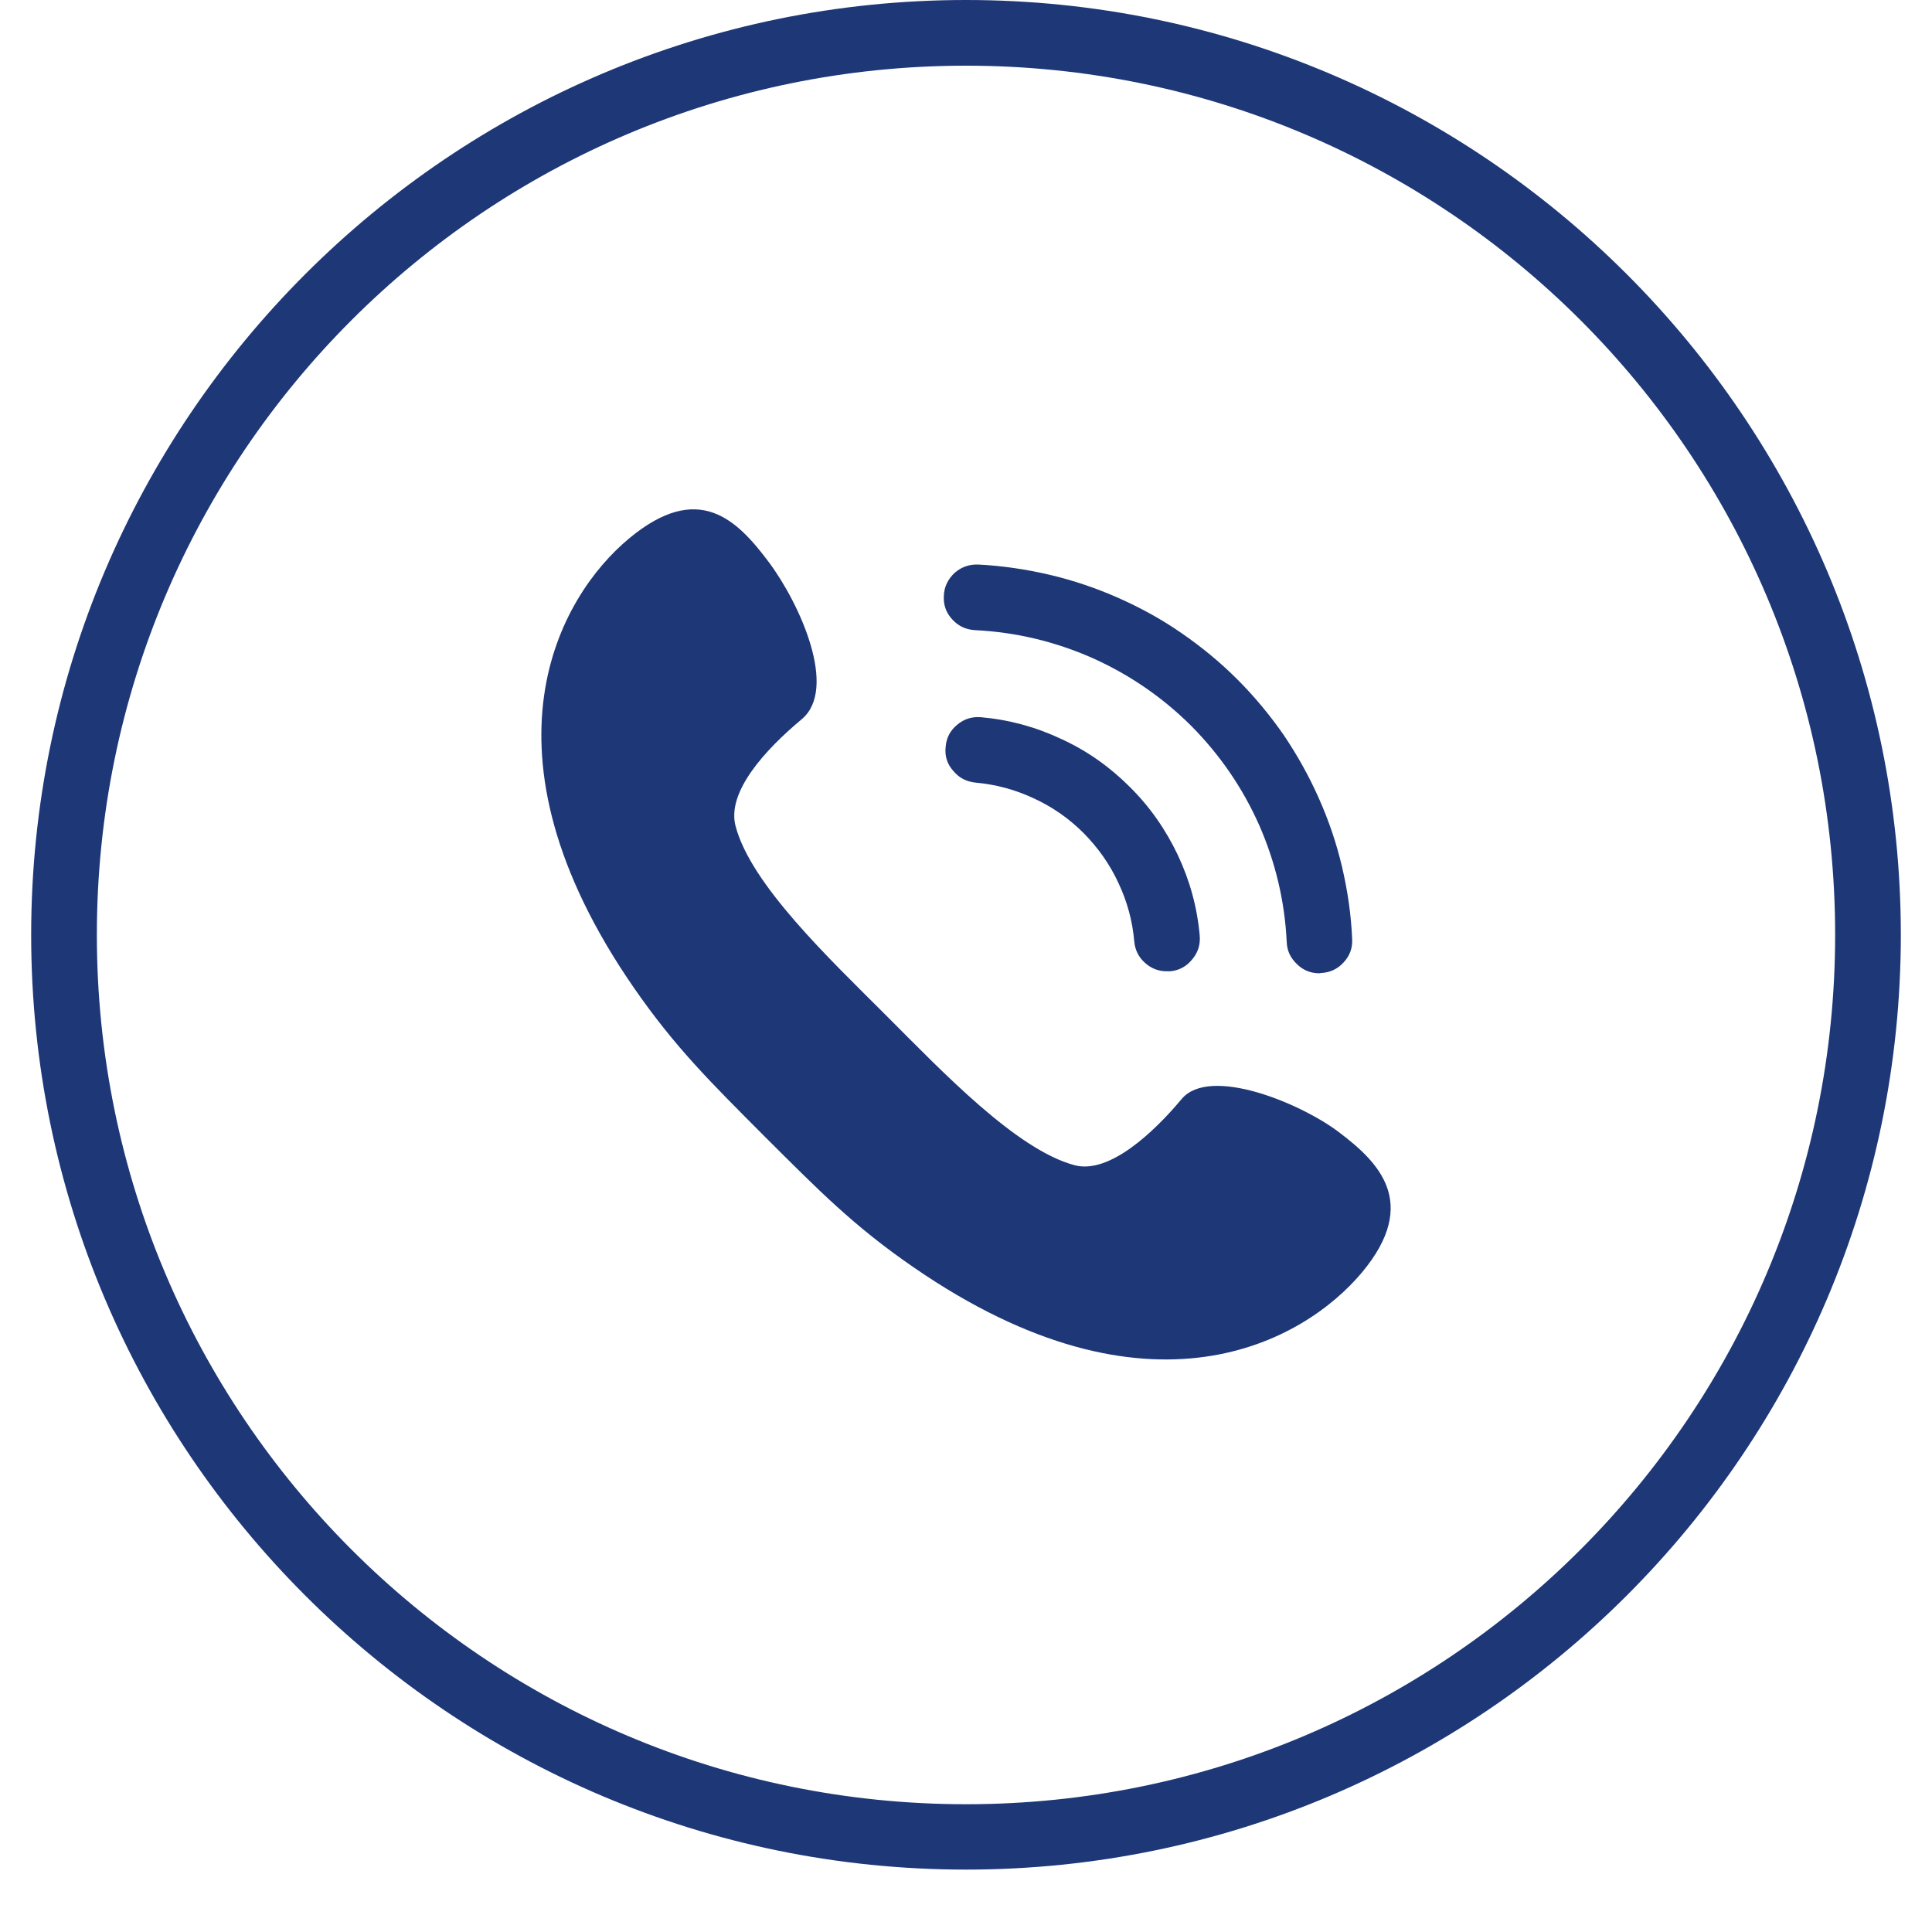
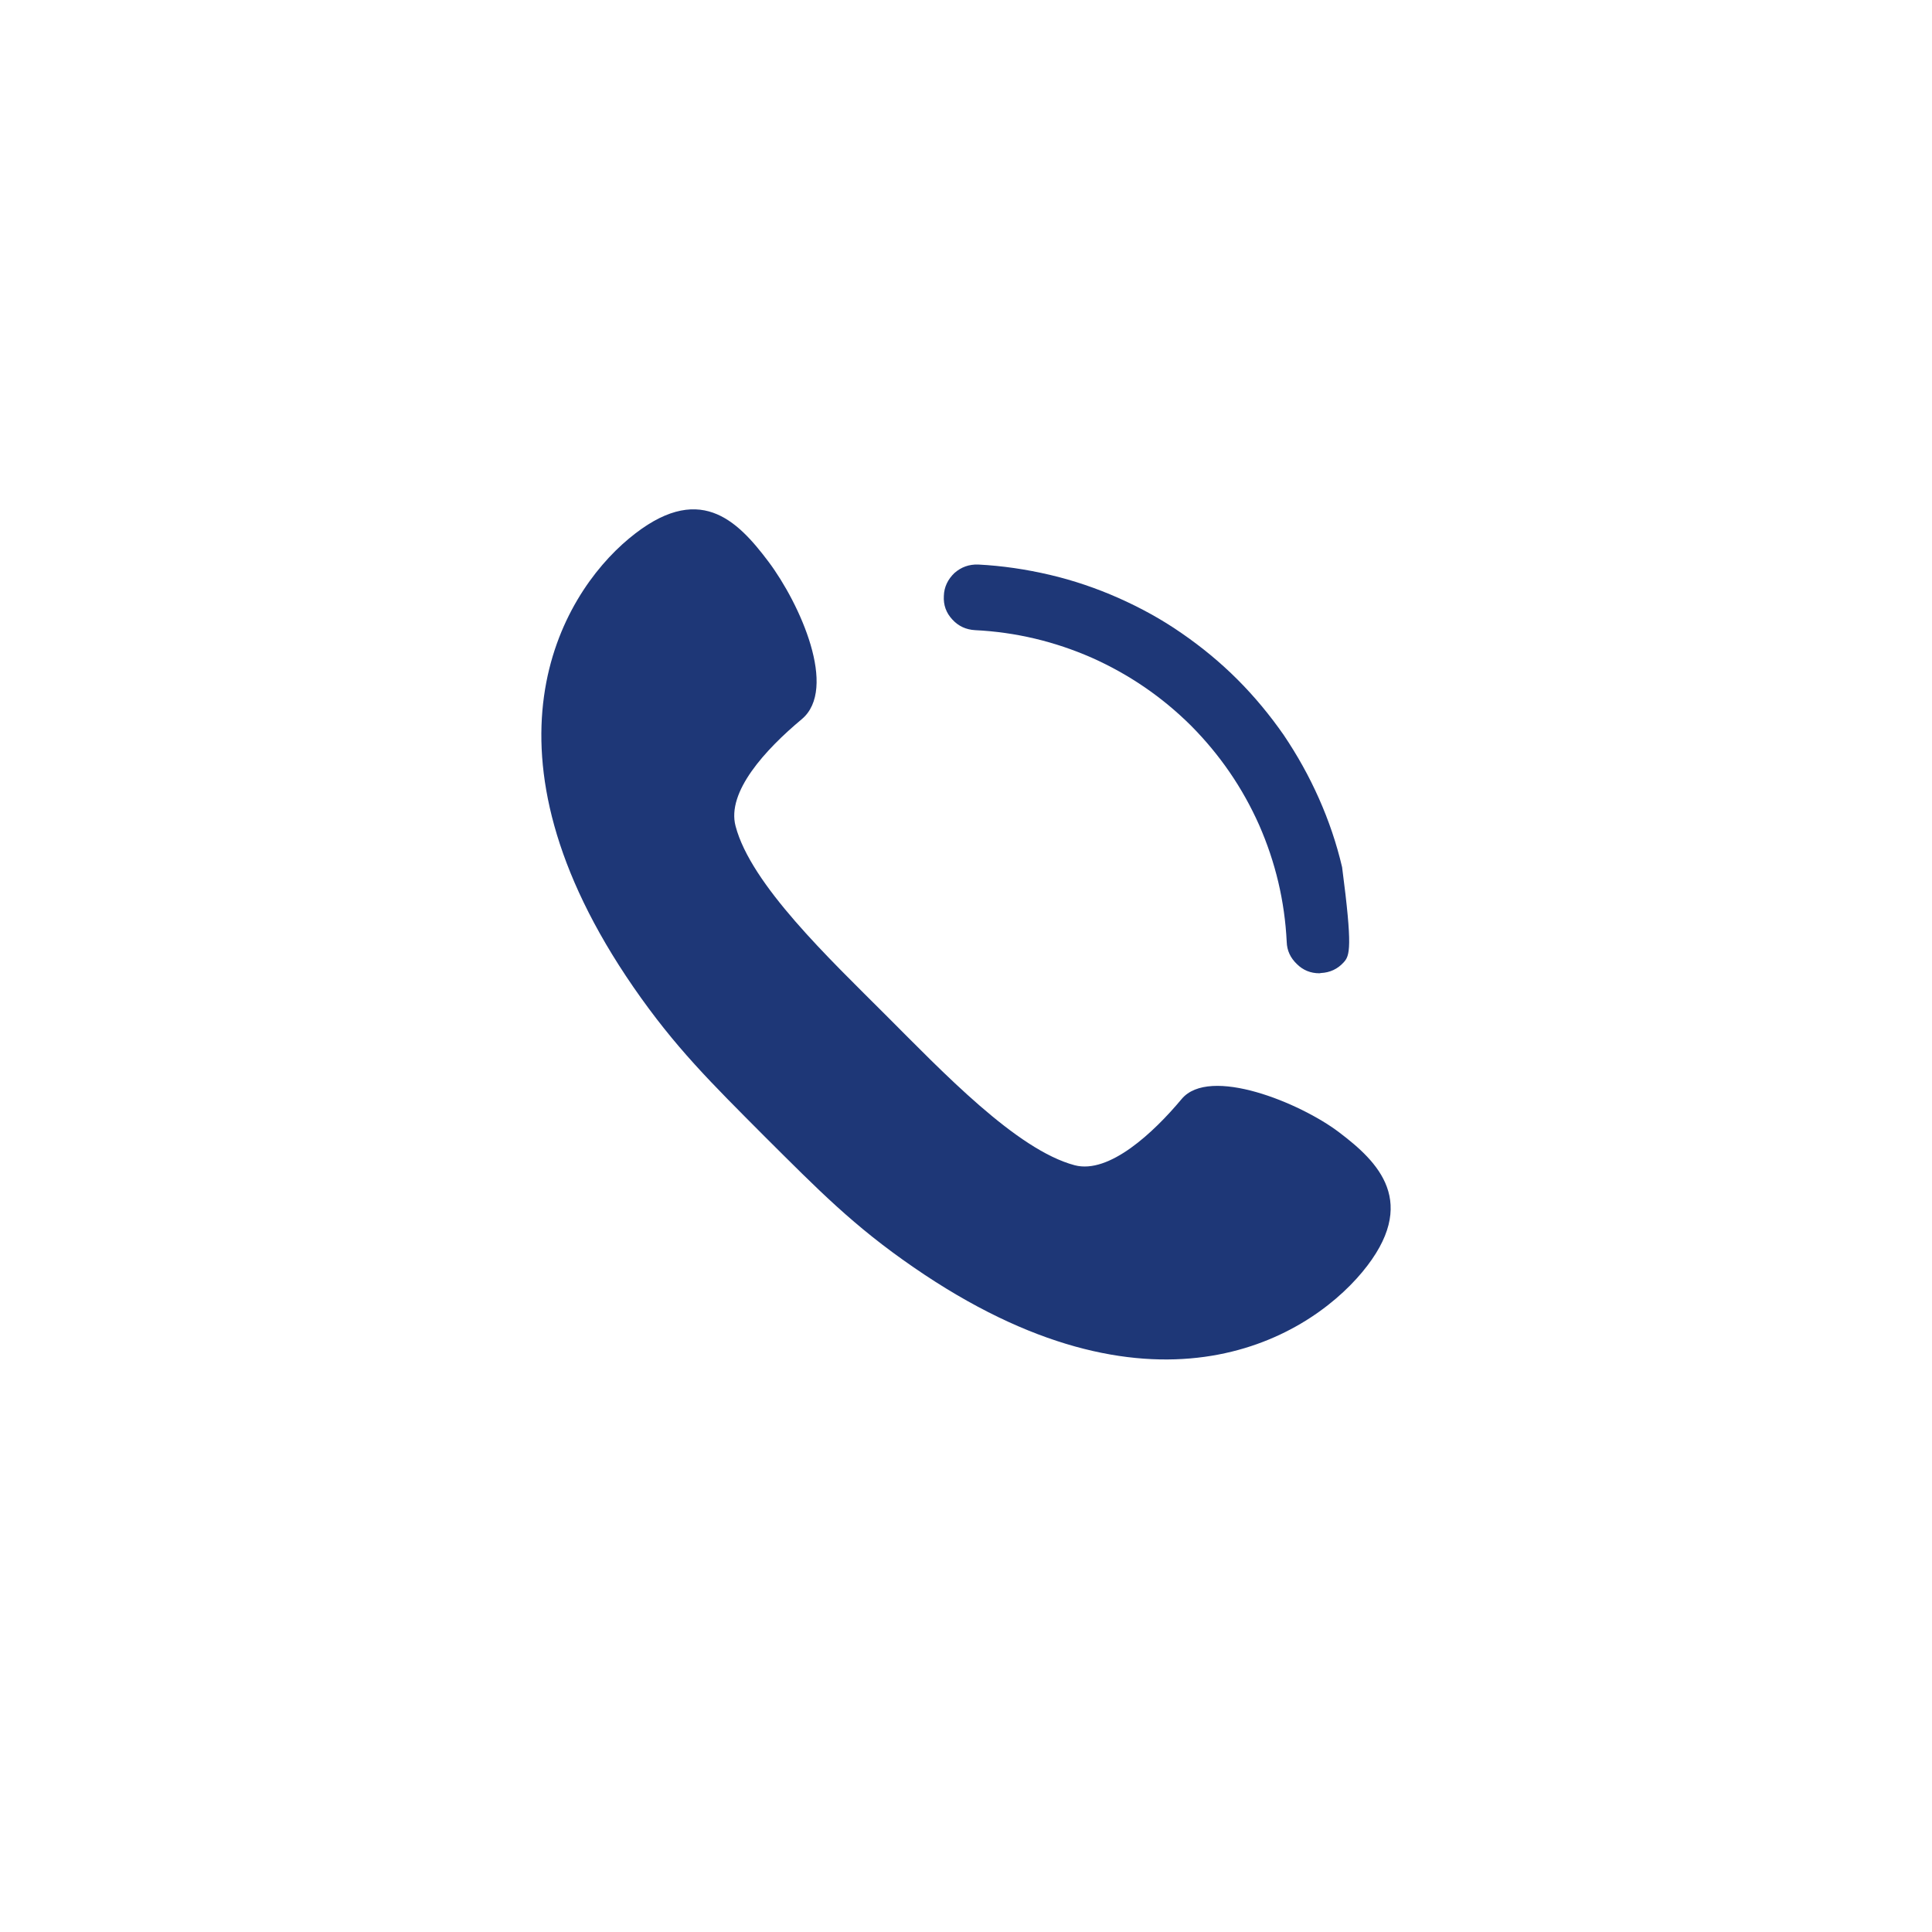
<svg xmlns="http://www.w3.org/2000/svg" width="40" zoomAndPan="magnify" viewBox="0 0 30 30" height="40" preserveAspectRatio="xMidYMid meet" version="1.0">
  <defs>
    <clipPath id="15b8de7e3b">
-       <path d="M 0.484 0 L 29.516 0 L 29.516 29.031 L 0.484 29.031 Z M 0.484 0 " clip-rule="nonzero" />
-     </clipPath>
+       </clipPath>
  </defs>
  <g clip-path="url(#15b8de7e3b)">
    <path fill="#1e3777" d="M 15 0 C 6.996 0 0.484 6.512 0.484 14.516 C 0.484 22.523 6.996 29.031 15 29.031 C 23.004 29.031 29.516 22.523 29.516 14.516 C 29.516 6.512 23.004 0 15 0 Z M 15 28.016 C 7.547 28.016 1.504 21.969 1.504 14.516 C 1.504 7.062 7.547 1.02 15 1.02 C 22.453 1.02 28.496 7.062 28.496 14.516 C 28.496 21.969 22.453 28.016 15 28.016 Z M 15 28.016 " fill-opacity="1" fill-rule="nonzero" />
  </g>
  <path fill="#1e3777" d="M 21.152 19.754 C 22.055 18.668 21.391 18.035 20.793 17.582 C 20.191 17.125 18.781 16.547 18.348 17.066 C 17.914 17.586 17.223 18.234 16.688 18.094 C 15.785 17.855 14.633 16.641 13.754 15.762 C 12.875 14.883 11.66 13.734 11.422 12.828 C 11.281 12.297 11.883 11.641 12.449 11.168 C 13.016 10.695 12.422 9.375 11.934 8.723 C 11.445 8.074 10.848 7.461 9.766 8.363 C 8.68 9.266 7.312 11.668 9.836 15.328 C 10.484 16.266 11.039 16.809 11.871 17.645 C 12.707 18.477 13.25 19.035 14.188 19.68 C 17.848 22.203 20.25 20.836 21.152 19.754 Z M 21.152 19.754 " fill-opacity="1" fill-rule="nonzero" />
-   <path fill="#1e3777" d="M 18.121 15.082 C 17.988 15.082 17.875 15.039 17.777 14.949 C 17.68 14.863 17.625 14.75 17.613 14.621 C 17.586 14.305 17.504 14 17.367 13.711 C 17.234 13.422 17.051 13.164 16.828 12.938 C 16.602 12.711 16.344 12.531 16.055 12.398 C 15.766 12.262 15.461 12.18 15.145 12.152 C 15.004 12.137 14.891 12.078 14.801 11.969 C 14.707 11.863 14.668 11.738 14.684 11.598 C 14.695 11.457 14.754 11.344 14.863 11.254 C 14.969 11.164 15.094 11.125 15.234 11.137 C 15.672 11.176 16.086 11.289 16.484 11.477 C 16.883 11.66 17.234 11.91 17.543 12.219 C 17.855 12.527 18.102 12.883 18.289 13.277 C 18.477 13.676 18.59 14.09 18.629 14.527 C 18.641 14.668 18.602 14.793 18.512 14.898 C 18.422 15.008 18.309 15.07 18.168 15.082 Z M 18.121 15.082 " fill-opacity="1" fill-rule="nonzero" />
-   <path fill="#1e3777" d="M 20.488 15.113 C 20.352 15.113 20.234 15.066 20.137 14.969 C 20.039 14.875 19.984 14.762 19.98 14.625 C 19.949 13.992 19.805 13.387 19.551 12.809 C 19.293 12.23 18.941 11.719 18.496 11.27 C 18.047 10.824 17.535 10.473 16.957 10.215 C 16.379 9.961 15.773 9.816 15.141 9.785 C 15 9.777 14.883 9.723 14.789 9.621 C 14.691 9.516 14.648 9.395 14.656 9.254 C 14.66 9.113 14.719 8.996 14.82 8.898 C 14.926 8.805 15.047 8.762 15.188 8.766 C 15.562 8.785 15.934 8.84 16.301 8.926 C 16.668 9.012 17.023 9.133 17.367 9.285 C 17.711 9.438 18.039 9.617 18.348 9.832 C 18.66 10.047 18.949 10.285 19.215 10.551 C 19.48 10.816 19.719 11.105 19.934 11.414 C 20.145 11.727 20.328 12.055 20.48 12.398 C 20.633 12.742 20.754 13.098 20.84 13.465 C 20.926 13.832 20.98 14.203 20.996 14.578 C 21.004 14.719 20.961 14.84 20.863 14.945 C 20.77 15.047 20.652 15.102 20.512 15.109 Z M 20.488 15.113 " fill-opacity="1" fill-rule="nonzero" />
+   <path fill="#1e3777" d="M 20.488 15.113 C 20.352 15.113 20.234 15.066 20.137 14.969 C 20.039 14.875 19.984 14.762 19.98 14.625 C 19.949 13.992 19.805 13.387 19.551 12.809 C 19.293 12.23 18.941 11.719 18.496 11.27 C 18.047 10.824 17.535 10.473 16.957 10.215 C 16.379 9.961 15.773 9.816 15.141 9.785 C 15 9.777 14.883 9.723 14.789 9.621 C 14.691 9.516 14.648 9.395 14.656 9.254 C 14.66 9.113 14.719 8.996 14.82 8.898 C 14.926 8.805 15.047 8.762 15.188 8.766 C 15.562 8.785 15.934 8.84 16.301 8.926 C 16.668 9.012 17.023 9.133 17.367 9.285 C 17.711 9.438 18.039 9.617 18.348 9.832 C 18.66 10.047 18.949 10.285 19.215 10.551 C 19.48 10.816 19.719 11.105 19.934 11.414 C 20.145 11.727 20.328 12.055 20.48 12.398 C 20.633 12.742 20.754 13.098 20.84 13.465 C 21.004 14.719 20.961 14.84 20.863 14.945 C 20.77 15.047 20.652 15.102 20.512 15.109 Z M 20.488 15.113 " fill-opacity="1" fill-rule="nonzero" />
</svg>